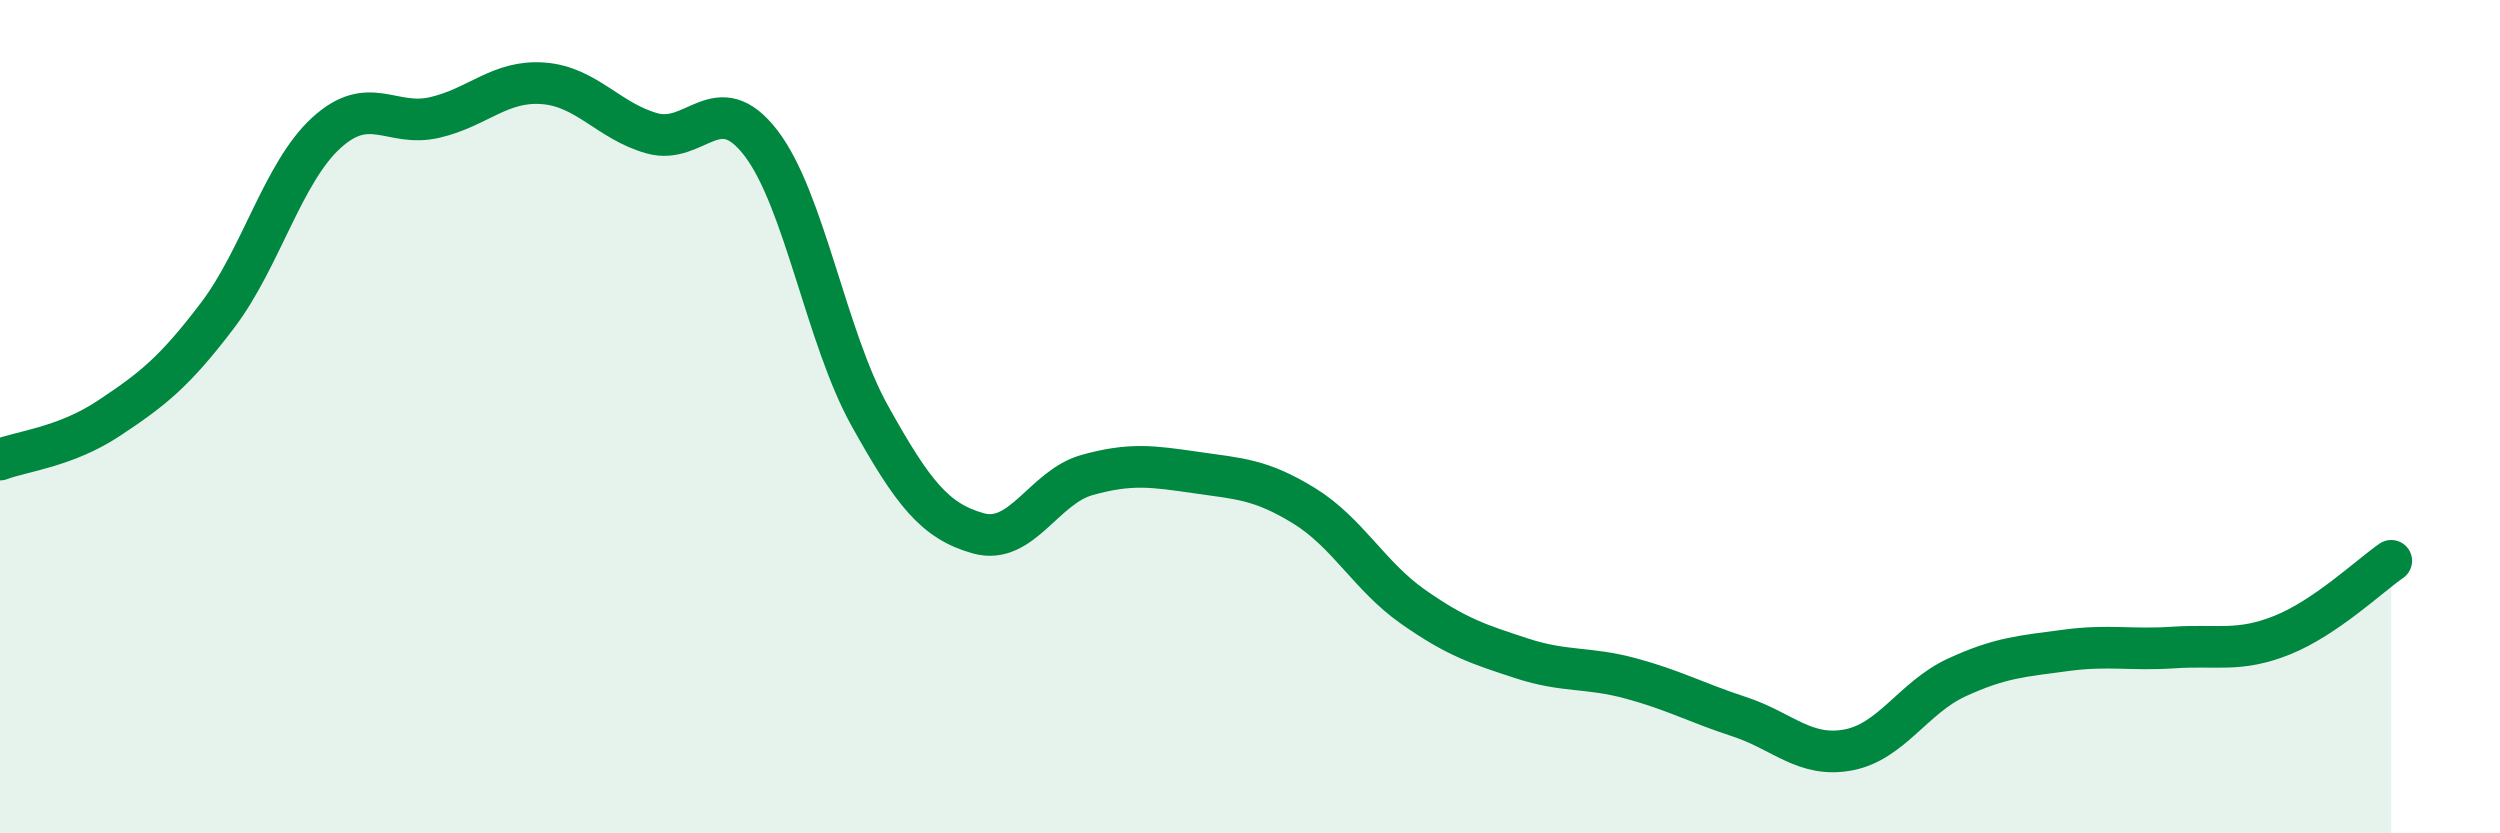
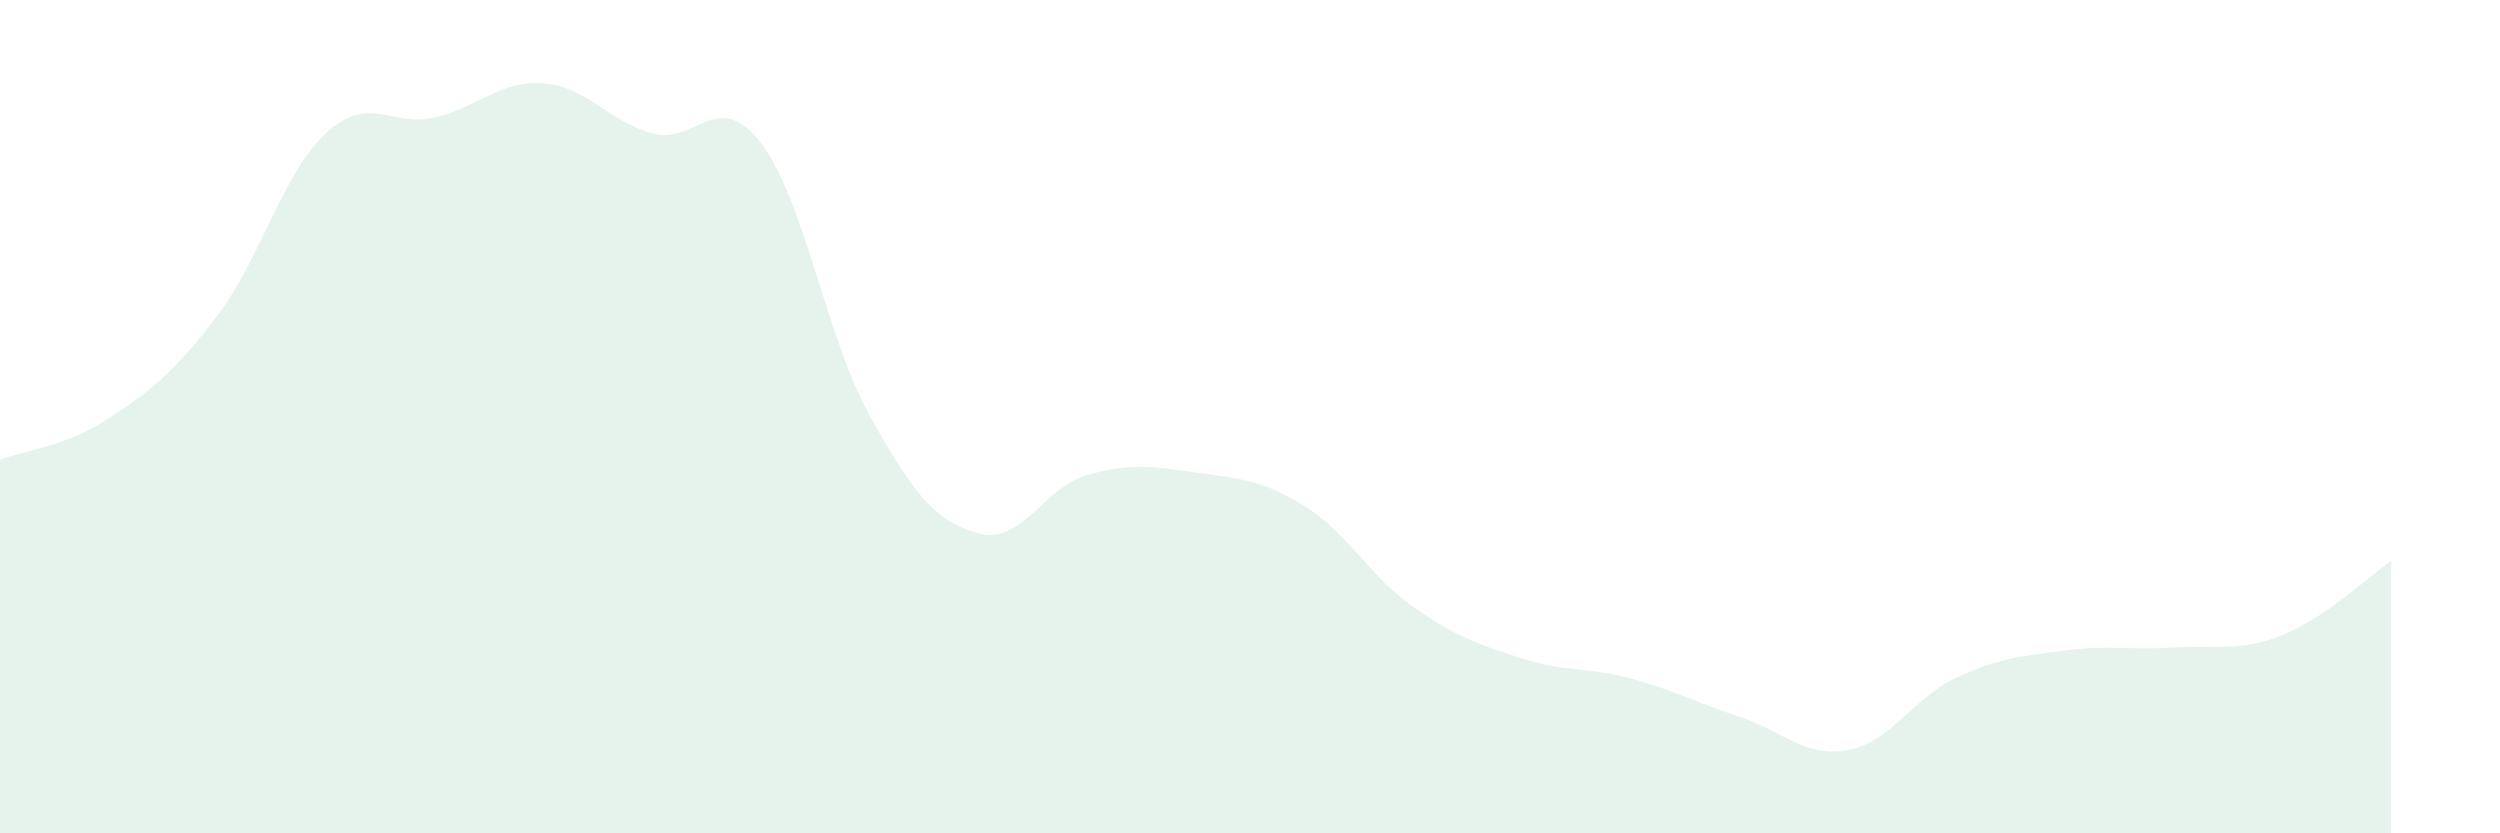
<svg xmlns="http://www.w3.org/2000/svg" width="60" height="20" viewBox="0 0 60 20">
  <path d="M 0,11.03 C 0.52,10.83 1.57,10.73 2.61,10.04 C 3.65,9.35 4.18,8.94 5.22,7.57 C 6.26,6.2 6.79,4.14 7.83,3.19 C 8.87,2.24 9.39,3.06 10.43,2.82 C 11.47,2.58 12,1.92 13.04,2 C 14.08,2.08 14.61,2.91 15.65,3.2 C 16.69,3.49 17.22,2.08 18.26,3.43 C 19.3,4.78 19.83,8.1 20.87,9.97 C 21.91,11.84 22.44,12.51 23.48,12.8 C 24.52,13.09 25.05,11.69 26.09,11.4 C 27.13,11.11 27.66,11.19 28.7,11.34 C 29.74,11.49 30.26,11.5 31.3,12.14 C 32.34,12.78 32.87,13.83 33.91,14.56 C 34.95,15.29 35.48,15.46 36.52,15.8 C 37.56,16.14 38.09,16 39.13,16.28 C 40.17,16.56 40.7,16.86 41.74,17.2 C 42.78,17.54 43.31,18.19 44.35,18 C 45.39,17.81 45.92,16.74 46.96,16.26 C 48,15.78 48.53,15.75 49.57,15.61 C 50.61,15.47 51.13,15.61 52.17,15.54 C 53.21,15.47 53.74,15.66 54.78,15.24 C 55.82,14.82 56.87,13.82 57.39,13.46L57.39 20L0 20Z" fill="#008740" opacity="0.1" stroke-linecap="round" stroke-linejoin="round" />
-   <path d="M 0,11.03 C 0.52,10.83 1.57,10.73 2.61,10.04 C 3.65,9.35 4.18,8.94 5.22,7.57 C 6.26,6.2 6.79,4.14 7.83,3.19 C 8.87,2.24 9.39,3.06 10.43,2.82 C 11.47,2.58 12,1.92 13.04,2 C 14.08,2.08 14.61,2.91 15.65,3.2 C 16.69,3.49 17.22,2.08 18.26,3.43 C 19.3,4.78 19.83,8.1 20.87,9.97 C 21.91,11.84 22.44,12.51 23.48,12.8 C 24.52,13.09 25.05,11.69 26.09,11.4 C 27.13,11.11 27.66,11.19 28.7,11.34 C 29.74,11.49 30.26,11.5 31.3,12.14 C 32.34,12.78 32.87,13.83 33.91,14.56 C 34.95,15.29 35.48,15.46 36.52,15.8 C 37.56,16.14 38.09,16 39.13,16.28 C 40.17,16.56 40.7,16.86 41.74,17.2 C 42.78,17.54 43.31,18.19 44.35,18 C 45.39,17.81 45.92,16.74 46.96,16.26 C 48,15.78 48.53,15.75 49.57,15.61 C 50.61,15.47 51.13,15.61 52.17,15.54 C 53.21,15.47 53.74,15.66 54.78,15.24 C 55.82,14.82 56.87,13.82 57.39,13.46" stroke="#008740" stroke-width="1" fill="none" stroke-linecap="round" stroke-linejoin="round" />
</svg>